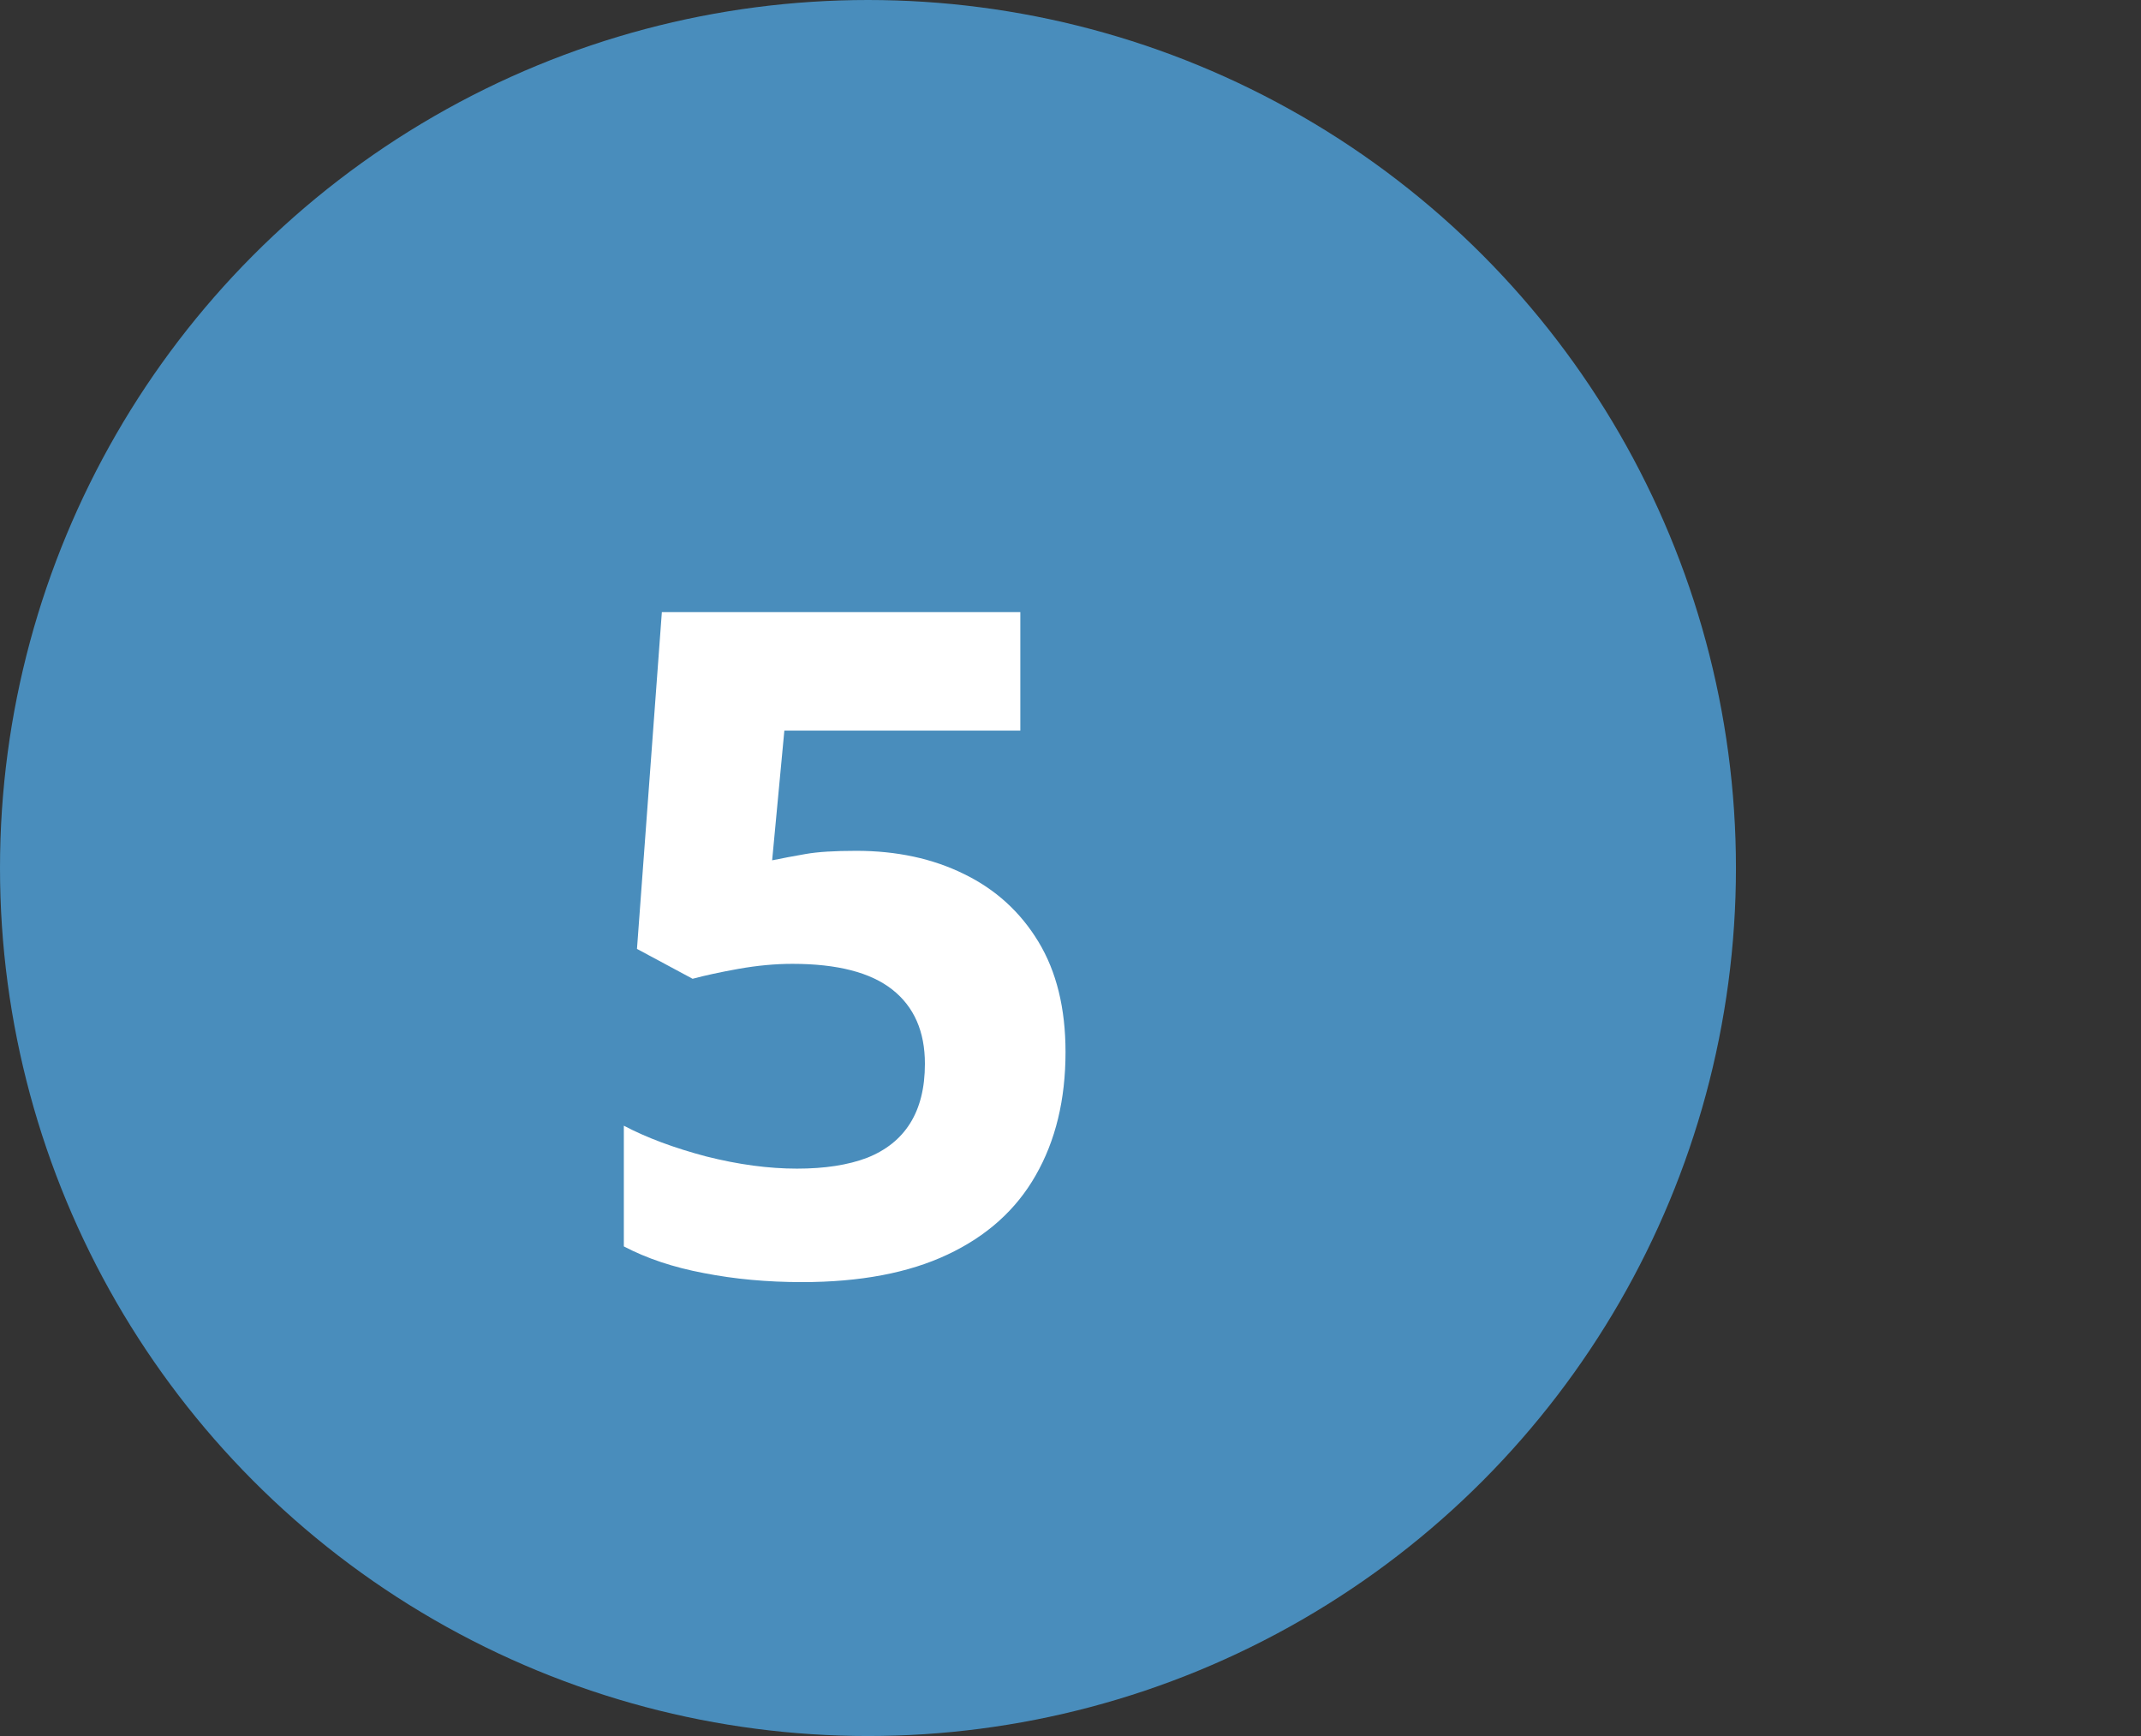
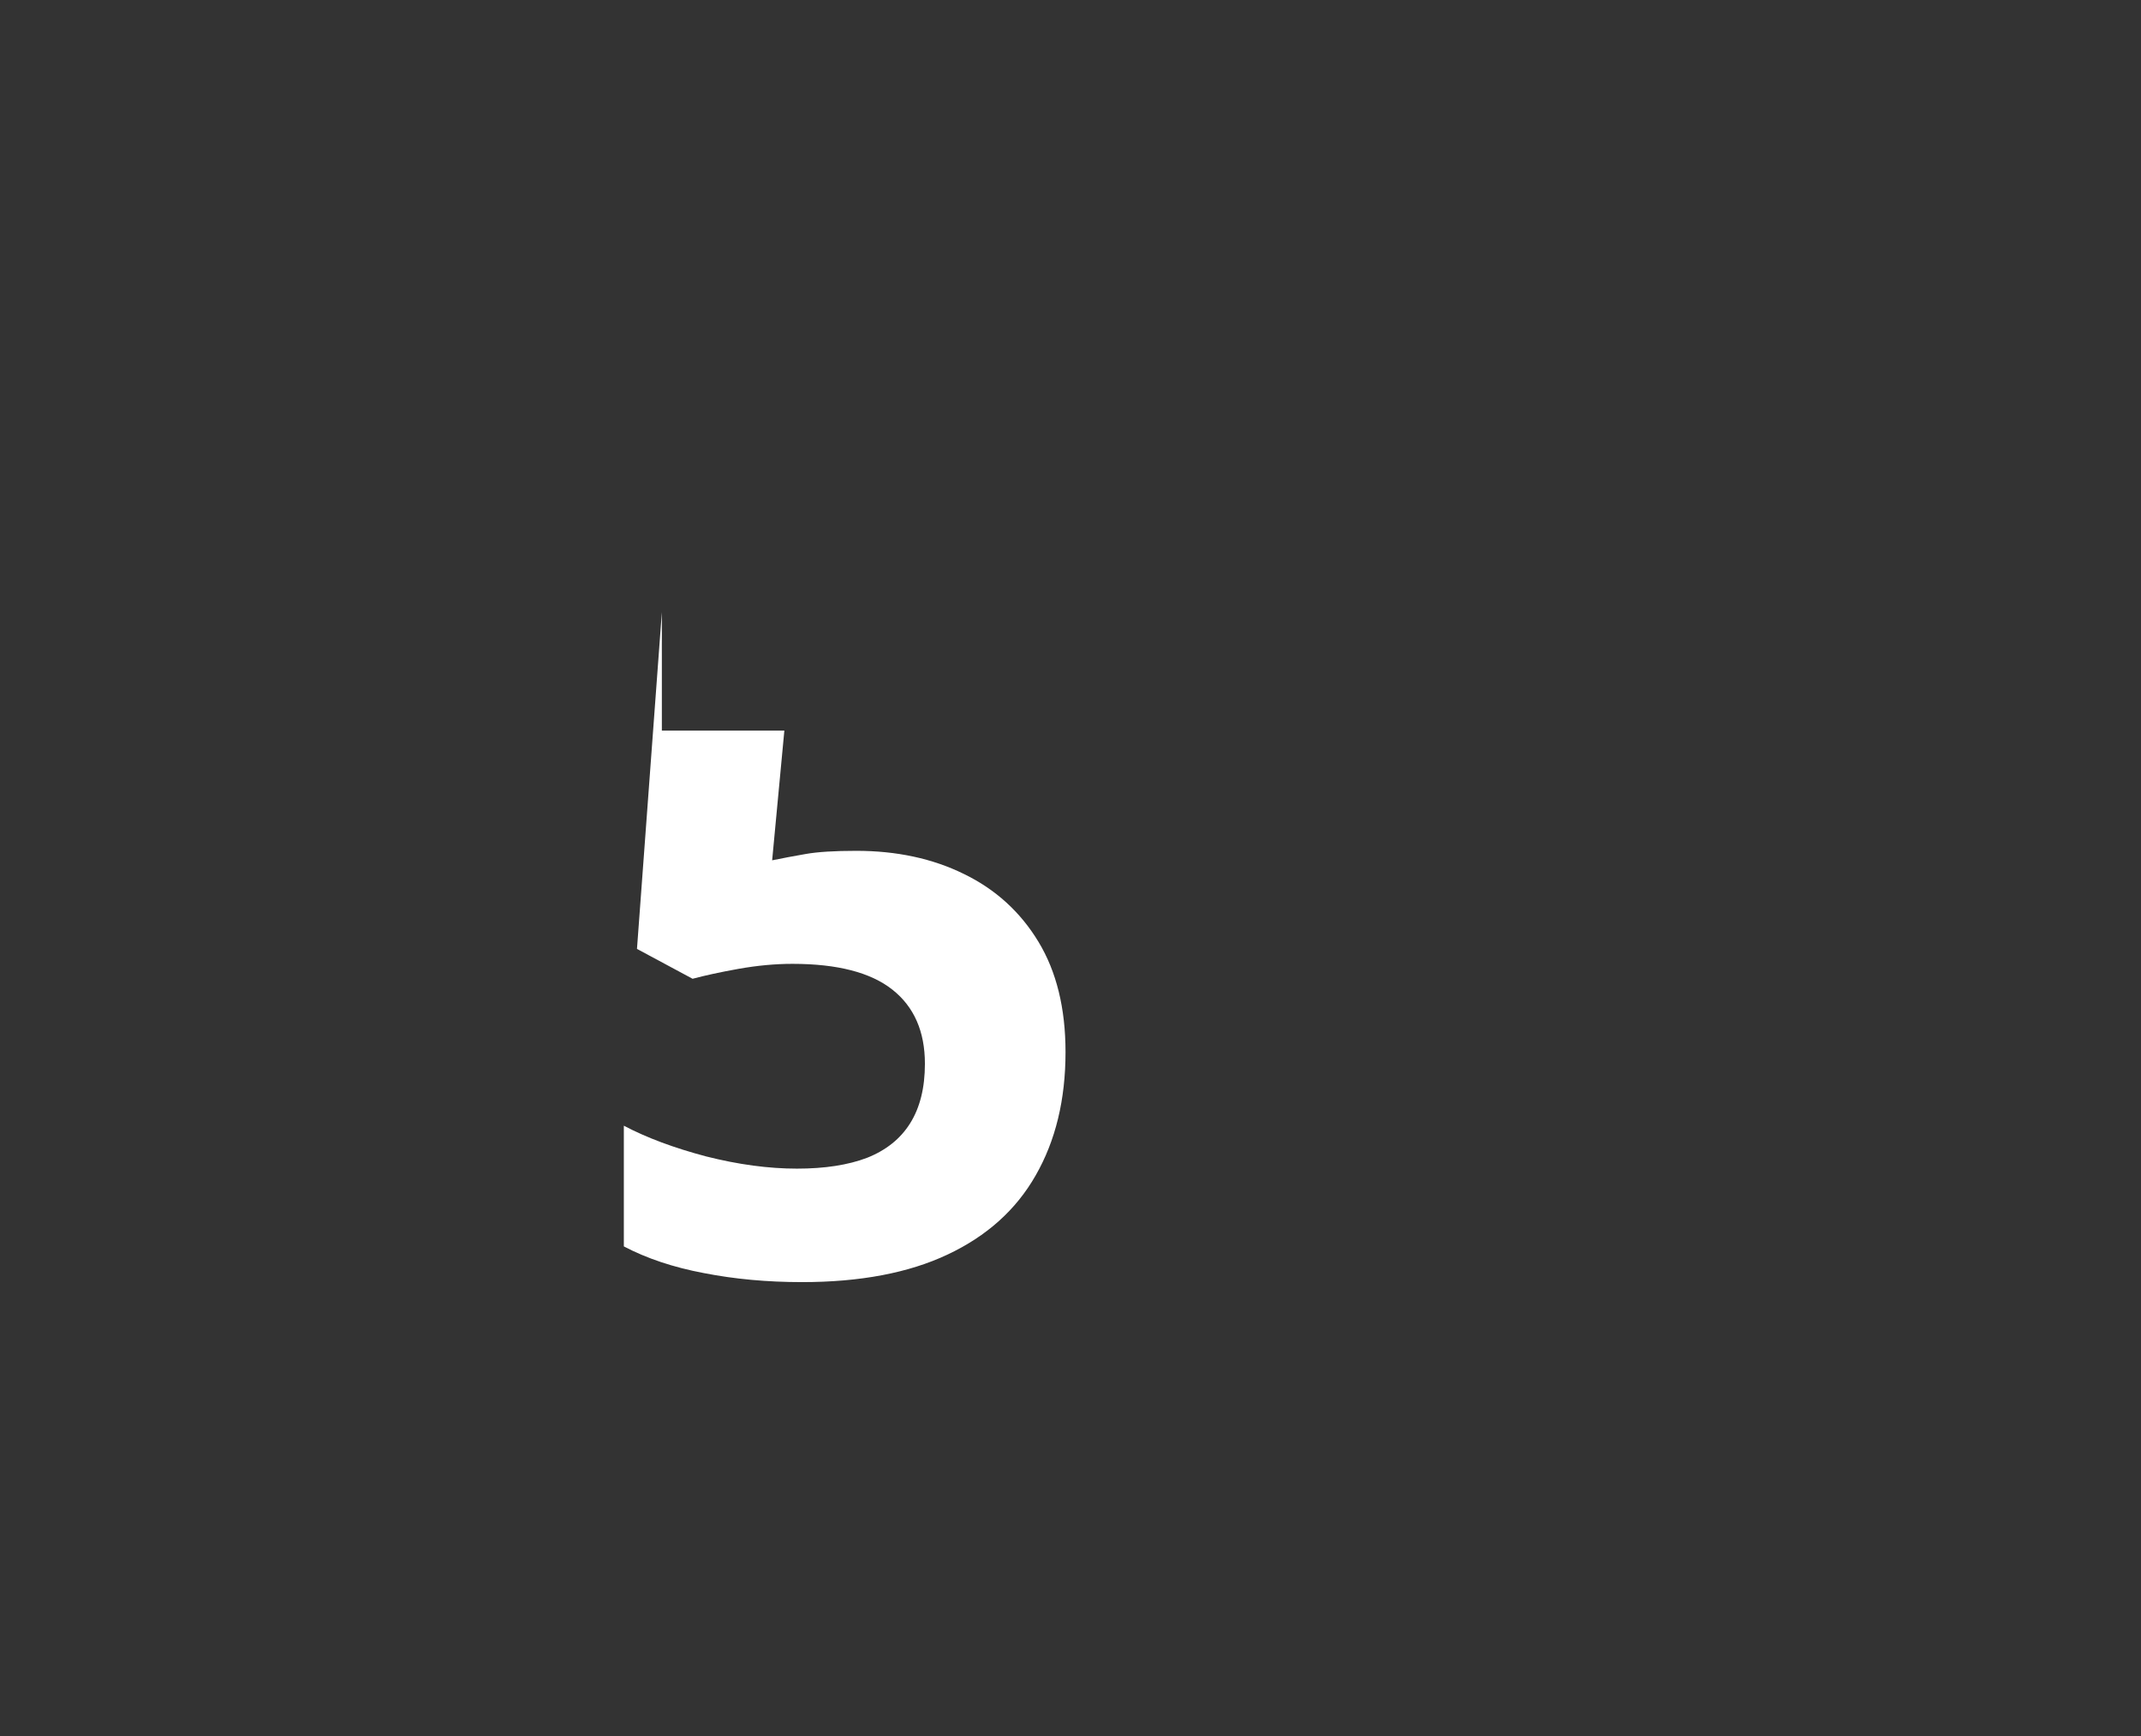
<svg xmlns="http://www.w3.org/2000/svg" width="37" height="30" viewBox="0 0 37 30" fill="none">
  <rect x="0" y="0" width="37" height="30" fill="#333333" stroke="none" />
-   <circle cx="15" cy="15" r="15" fill="#498DBC" />
-   <path d="M14.797 14.703C15.495 14.703 16.115 14.836 16.656 15.102C17.203 15.367 17.633 15.758 17.945 16.273C18.258 16.789 18.414 17.424 18.414 18.18C18.414 19.003 18.242 19.713 17.898 20.312C17.56 20.906 17.052 21.362 16.375 21.68C15.703 21.997 14.865 22.156 13.859 22.156C13.26 22.156 12.695 22.104 12.164 22C11.638 21.901 11.177 21.747 10.781 21.539V19.453C11.177 19.662 11.651 19.838 12.203 19.984C12.76 20.125 13.284 20.195 13.773 20.195C14.253 20.195 14.656 20.133 14.984 20.008C15.312 19.878 15.56 19.68 15.727 19.414C15.898 19.143 15.984 18.799 15.984 18.383C15.984 17.826 15.797 17.398 15.422 17.102C15.047 16.805 14.471 16.656 13.695 16.656C13.398 16.656 13.088 16.685 12.766 16.742C12.448 16.799 12.182 16.857 11.969 16.914L11.008 16.398L11.438 10.578H17.633V12.625H13.555L13.344 14.867C13.521 14.831 13.713 14.794 13.922 14.758C14.13 14.721 14.422 14.703 14.797 14.703Z" fill="white" />
+   <path d="M14.797 14.703C15.495 14.703 16.115 14.836 16.656 15.102C17.203 15.367 17.633 15.758 17.945 16.273C18.258 16.789 18.414 17.424 18.414 18.18C18.414 19.003 18.242 19.713 17.898 20.312C17.56 20.906 17.052 21.362 16.375 21.68C15.703 21.997 14.865 22.156 13.859 22.156C13.26 22.156 12.695 22.104 12.164 22C11.638 21.901 11.177 21.747 10.781 21.539V19.453C11.177 19.662 11.651 19.838 12.203 19.984C12.76 20.125 13.284 20.195 13.773 20.195C14.253 20.195 14.656 20.133 14.984 20.008C15.312 19.878 15.56 19.68 15.727 19.414C15.898 19.143 15.984 18.799 15.984 18.383C15.984 17.826 15.797 17.398 15.422 17.102C15.047 16.805 14.471 16.656 13.695 16.656C13.398 16.656 13.088 16.685 12.766 16.742C12.448 16.799 12.182 16.857 11.969 16.914L11.008 16.398L11.438 10.578V12.625H13.555L13.344 14.867C13.521 14.831 13.713 14.794 13.922 14.758C14.13 14.721 14.422 14.703 14.797 14.703Z" fill="white" />
</svg>